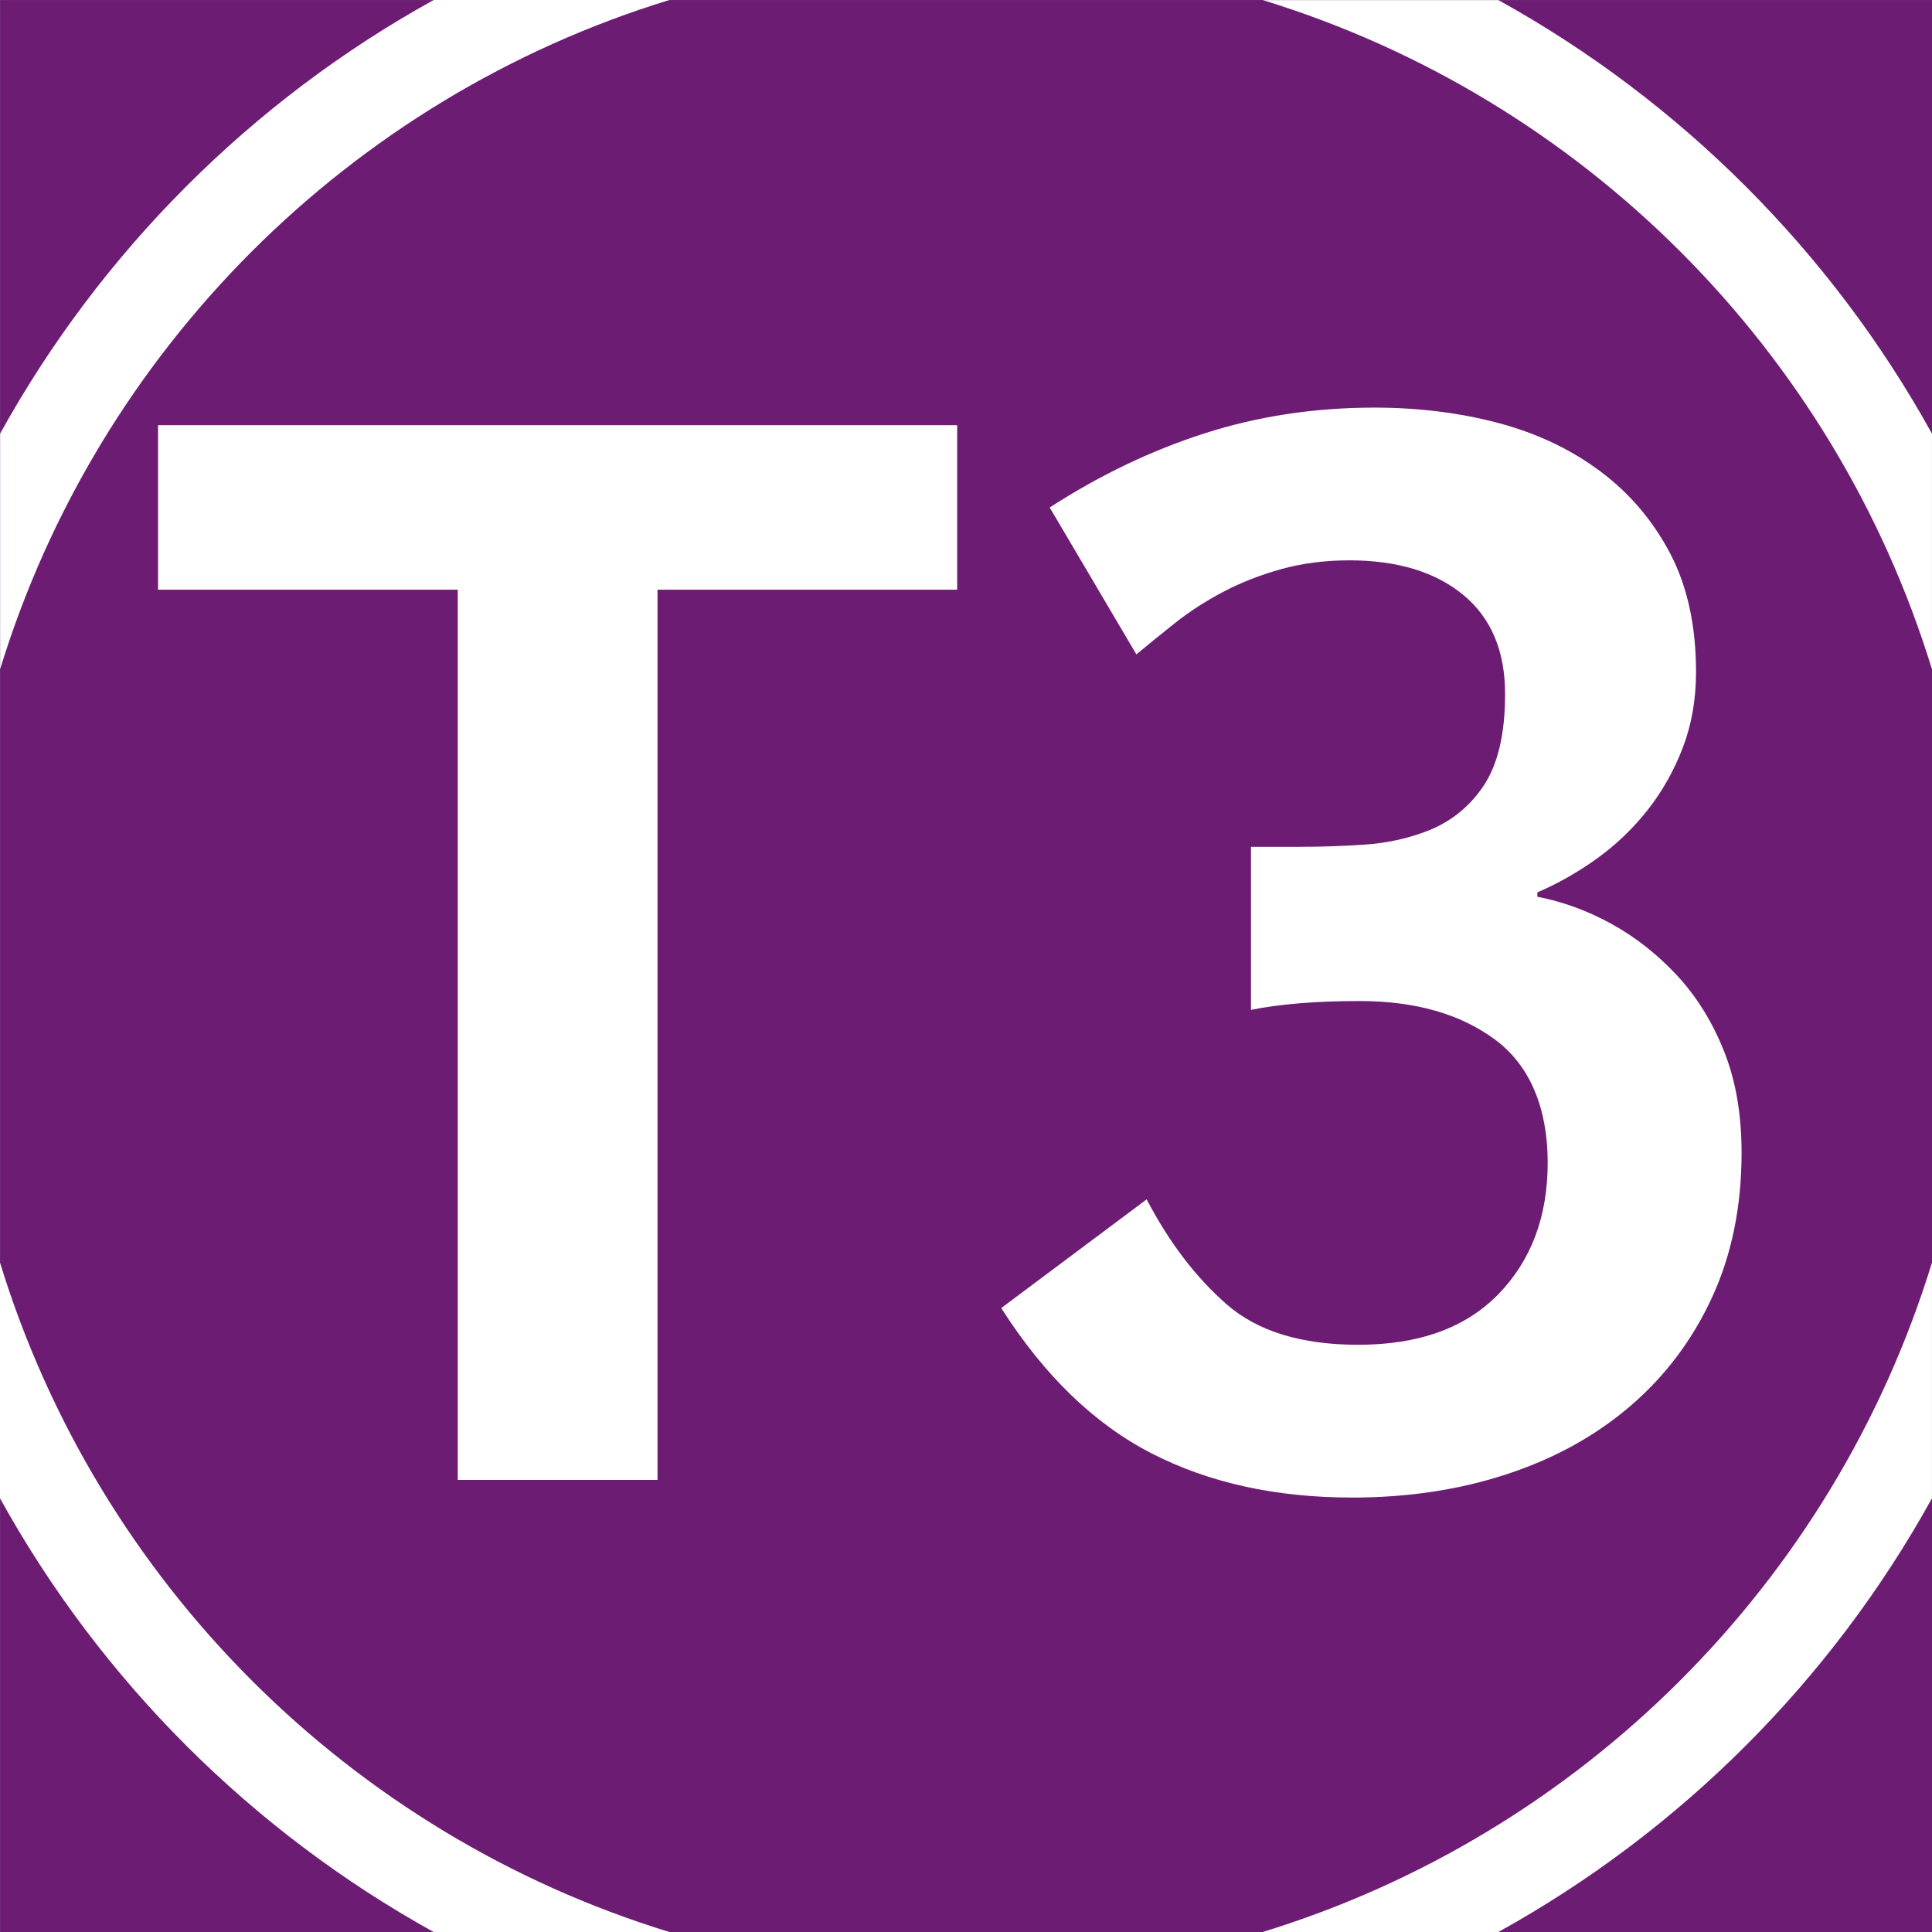
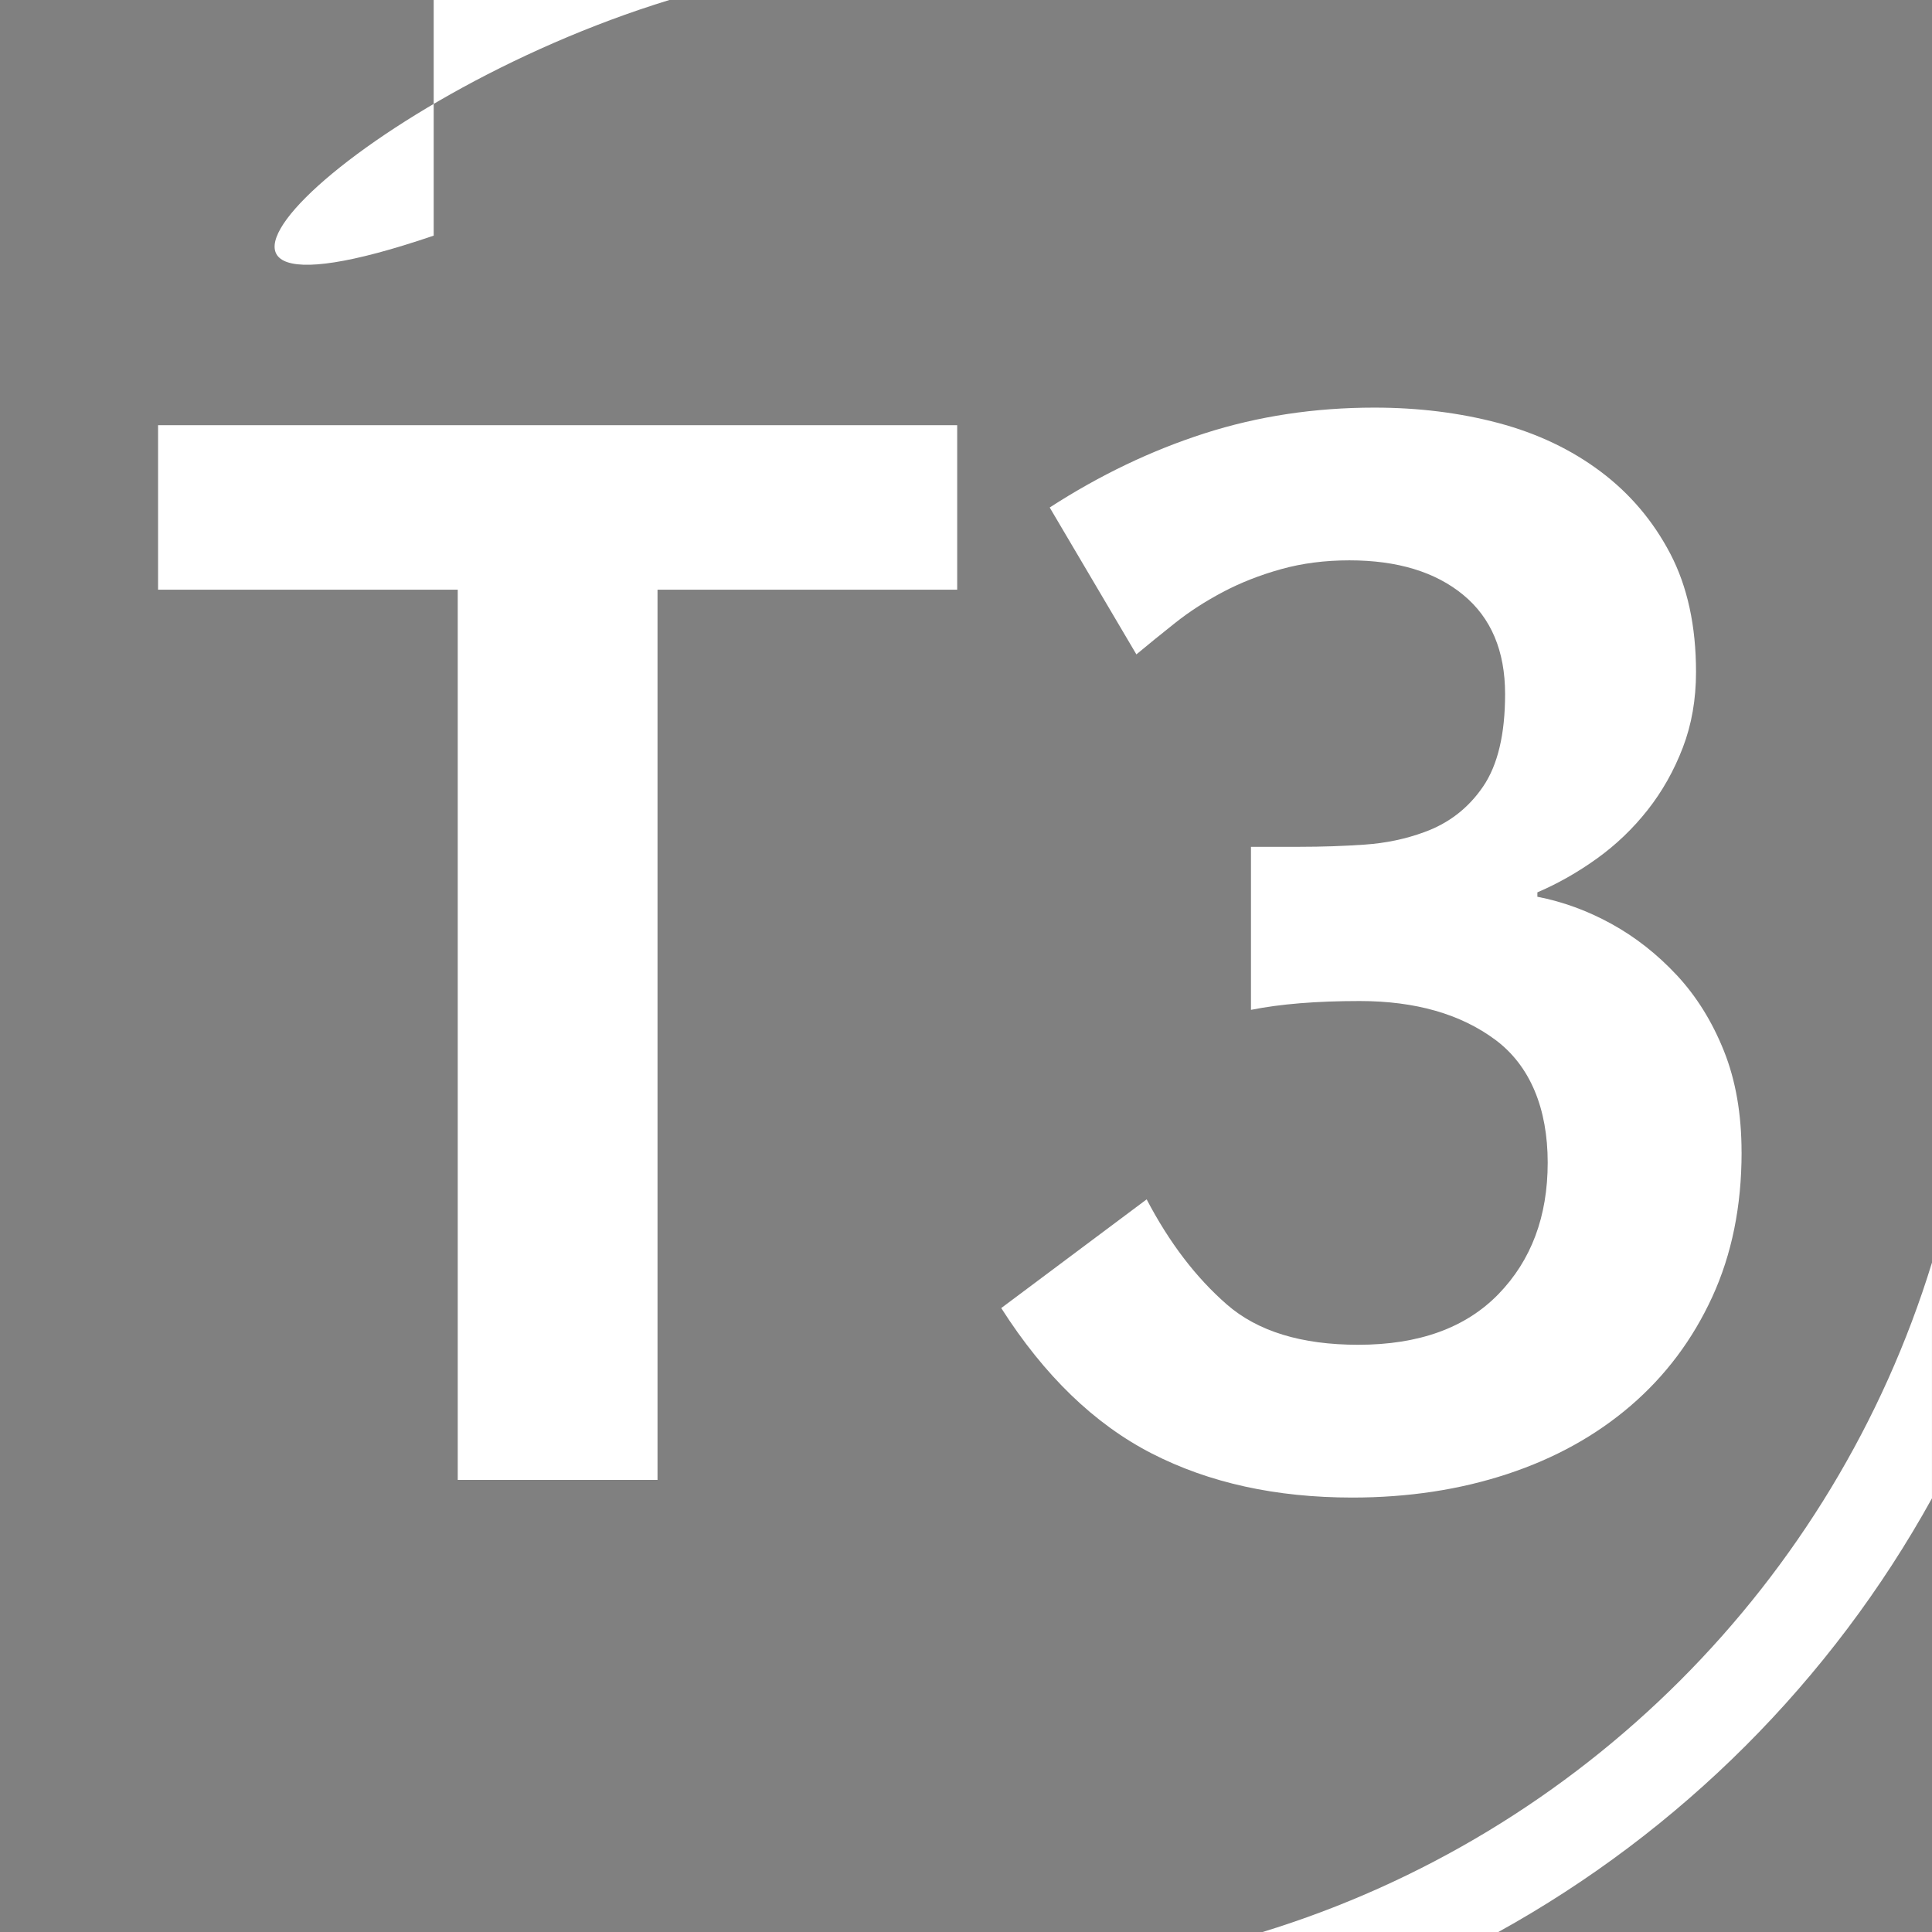
<svg xmlns="http://www.w3.org/2000/svg" id="Calque_1" viewBox="0 0 698.29 698.37">
  <rect x="0" y="0" width="698.29" height="698.37" fill="#808080" stroke="none" />
  <defs>
    <style>.cls-1{fill:#fff;}.cls-2{fill:#6d1c74;}</style>
  </defs>
-   <rect class="cls-2" x=".03" y=".03" width="698.26" height="698.34" />
  <g>
    <path class="cls-1" d="M698.28,541.52v-85.17c-35.46,115.51-126.54,206.59-242.05,241.98h85.25c65.87-36.41,120.4-90.93,156.8-156.8" />
-     <path class="cls-1" d="M241.93,0h-85.18C90.88,36.41,36.44,90.93,.04,156.72v85.17C35.41,126.47,126.5,35.38,241.93,0" />
-     <path class="cls-1" d="M698.28,241.92v-85.17C661.87,90.88,607.35,36.43,541.56,.03h-85.17c115.43,35.38,206.51,126.46,241.89,241.89" />
-     <path class="cls-1" d="M0,456.35v85.18c36.4,65.87,90.93,120.31,156.8,156.8h85.25C126.54,662.94,35.45,571.86,0,456.35" />
+     <path class="cls-1" d="M241.93,0h-85.18v85.17C35.41,126.47,126.5,35.38,241.93,0" />
  </g>
  <g>
    <path class="cls-1" d="M237.65,213.14v321.75h-72.21V213.14H57.13v-59.46H345.96v59.46h-108.31Z" />
    <path class="cls-1" d="M629.47,416.49c0,19.47-3.54,36.9-10.62,52.3-7.08,15.4-16.91,28.5-29.47,39.29-12.57,10.8-27.43,19.03-44.6,24.69-17.17,5.66-35.84,8.5-56.01,8.5-27.61,0-51.77-5.31-72.47-15.93-20.71-10.62-38.85-28.14-54.42-52.56l52.56-39.29c8.14,15.58,17.79,28.23,28.94,37.96,11.15,9.74,26.99,14.6,47.52,14.6,21.94,0,38.84-6.11,50.7-18.32,11.85-12.21,17.79-28.05,17.79-47.52s-6.29-34.95-18.85-44.33c-12.57-9.37-28.94-14.07-49.11-14.07-15.58,0-28.67,1.06-39.29,3.19v-58.93h17.52c8.14,0,16.01-.27,23.63-.8,7.61-.53,14.78-2.03,21.5-4.51,8.84-3.19,15.93-8.67,21.24-16.46,5.31-7.78,7.96-18.93,7.96-33.45,0-15.57-5.04-27.52-15.13-35.84-10.09-8.31-23.81-12.48-41.15-12.48-8.85,0-17.08,1.06-24.69,3.19-7.62,2.12-14.6,4.87-20.97,8.23-6.37,3.37-12.13,7.08-17.25,11.15-5.14,4.07-9.82,7.88-14.07,11.42l-31.33-53.09c18.05-11.68,36.72-20.62,56.01-26.81,19.29-6.19,39.73-9.29,61.32-9.29,15.93,0,30.88,1.86,44.86,5.57,13.98,3.72,26.28,9.56,36.9,17.52,10.62,7.96,19.02,17.88,25.22,29.73,6.19,11.86,9.29,26.11,9.29,42.74,0,9.91-1.59,19.03-4.78,27.34-3.19,8.32-7.43,15.85-12.74,22.57-5.31,6.73-11.42,12.57-18.32,17.52-6.9,4.96-14.07,9.03-21.5,12.21v1.59c9.2,1.78,18.13,5.04,26.81,9.82,8.67,4.78,16.54,10.98,23.63,18.58,7.08,7.62,12.74,16.72,16.99,27.34,4.25,10.62,6.37,22.83,6.37,36.63Z" />
  </g>
</svg>